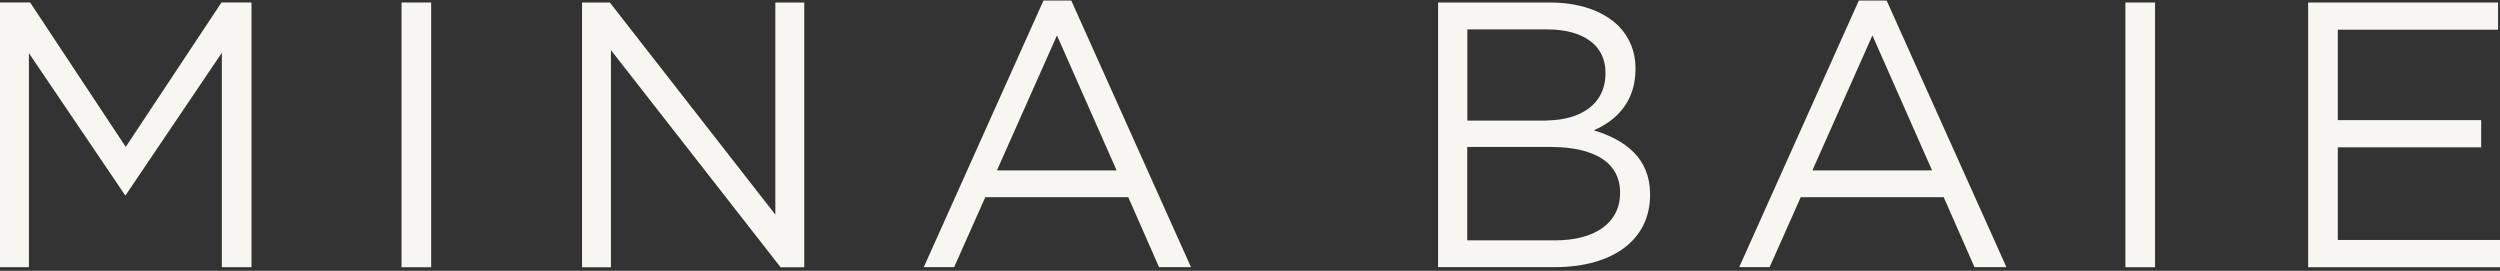
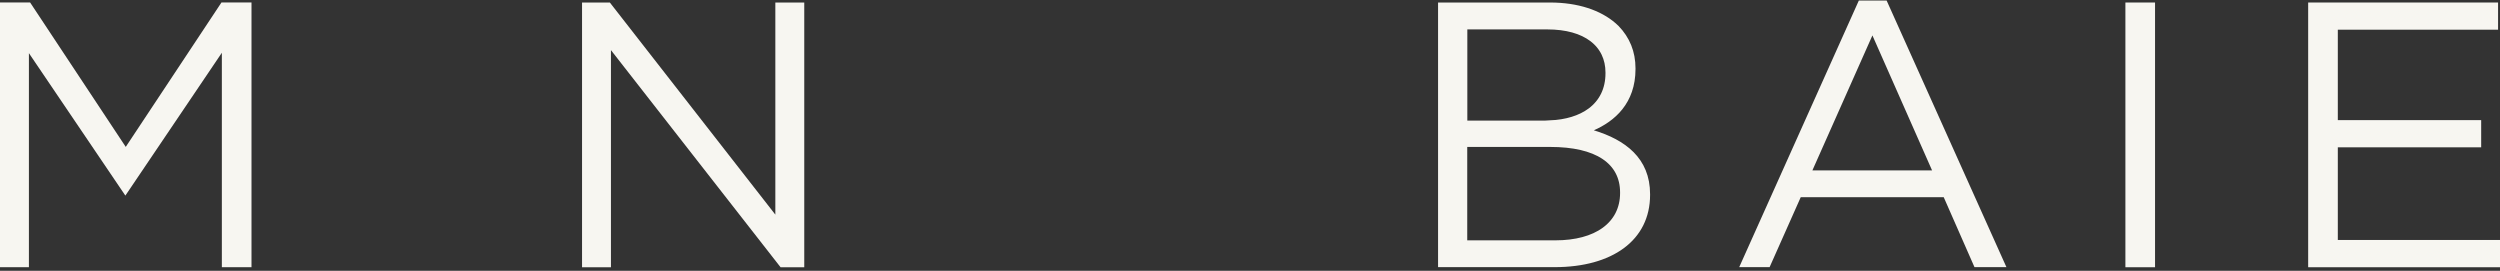
<svg xmlns="http://www.w3.org/2000/svg" fill="none" viewBox="0 0 240 26" height="26" width="240">
  <rect x="0" y="0" width="240" height="26" fill="#333333" stroke="none" />
  <path stroke="#F7F6F1" fill="#F7F6F1" d="M2.622 0.737L11.655 14.379L12.071 15.008L12.488 14.379L21.53 0.737H23.644V25.151H21.798V3.433L20.883 4.786L12.035 17.885L3.189 4.821L2.275 3.472V25.151H0.5V0.737H2.622Z" />
-   <path stroke="#F7F6F1" fill="#F7F6F1" d="M40.893 0.741V25.155H39.047V0.741H40.893Z" />
  <path stroke="#F7F6F1" fill="#F7F6F1" d="M58.301 0.741L74.039 20.912L74.933 22.059V0.741H76.709V25.155H75.178L59.046 4.505L58.151 3.36V25.155H56.376V0.741H58.301Z" />
-   <path stroke="#F7F6F1" fill="#F7F6F1" d="M102.52 0.553L113.561 25.145H111.593L108.772 18.732L108.641 18.434H94.262L94.13 18.73L91.274 25.145H89.455L100.496 0.553H102.52ZM101.012 3.196L95.249 16.156L94.936 16.859H107.963L107.653 16.157L101.926 3.197L101.47 2.165L101.012 3.196Z" />
  <path stroke="#F7F6F1" fill="#F7F6F1" d="M148.786 0.741C151.403 0.741 153.44 1.452 154.777 2.614L155.035 2.853C155.99 3.851 156.508 5.065 156.508 6.562V6.633C156.508 9.668 154.678 11.229 152.806 12.051L151.566 12.595L152.862 12.987C154.313 13.427 155.576 14.059 156.473 14.963C157.356 15.853 157.908 17.033 157.908 18.643V18.714C157.908 20.736 157.072 22.32 155.602 23.413C154.114 24.518 151.941 25.146 149.253 25.146H138.554V0.741H148.786ZM140.355 23.572H149.323C151.301 23.572 152.968 23.133 154.153 22.27C155.357 21.395 156.027 20.11 156.027 18.536V18.465C156.027 16.922 155.369 15.674 154.099 14.834C152.857 14.013 151.068 13.606 148.821 13.606H140.355V23.572ZM140.364 12.077H148.819V12.056C150.394 11.986 151.777 11.583 152.807 10.816C153.962 9.956 154.626 8.67 154.626 7.032V6.961C154.626 5.563 154.065 4.378 152.987 3.557C151.926 2.747 150.409 2.324 148.539 2.324H140.364V12.077Z" />
-   <path stroke="#F7F6F1" fill="#F7F6F1" d="M180.794 0.553L191.844 25.145H189.876L187.056 18.732L186.924 18.434H172.545L172.413 18.73L169.558 25.145H167.737L178.771 0.553H180.794ZM179.295 3.196L173.532 16.156L173.219 16.859H186.246L185.937 16.157L180.209 3.197L179.753 2.165L179.295 3.196Z" />
+   <path stroke="#F7F6F1" fill="#F7F6F1" d="M180.794 0.553L191.844 25.145H189.876L187.056 18.732L186.924 18.434H172.545L172.413 18.73L169.558 25.145H167.737L178.771 0.553H180.794ZM179.295 3.196L173.532 16.156L173.219 16.859H186.246L185.937 16.157L180.209 3.197L179.753 2.165Z" />
  <path stroke="#F7F6F1" fill="#F7F6F1" d="M206.384 0.741V25.155H204.539V0.741H206.384Z" />
  <path stroke="#F7F6F1" fill="#F7F6F1" d="M239.315 0.741V2.351H223.93V12.032H237.693V13.643H223.93V23.537H239.5V25.155H222.084V0.741H239.315Z" />
</svg>